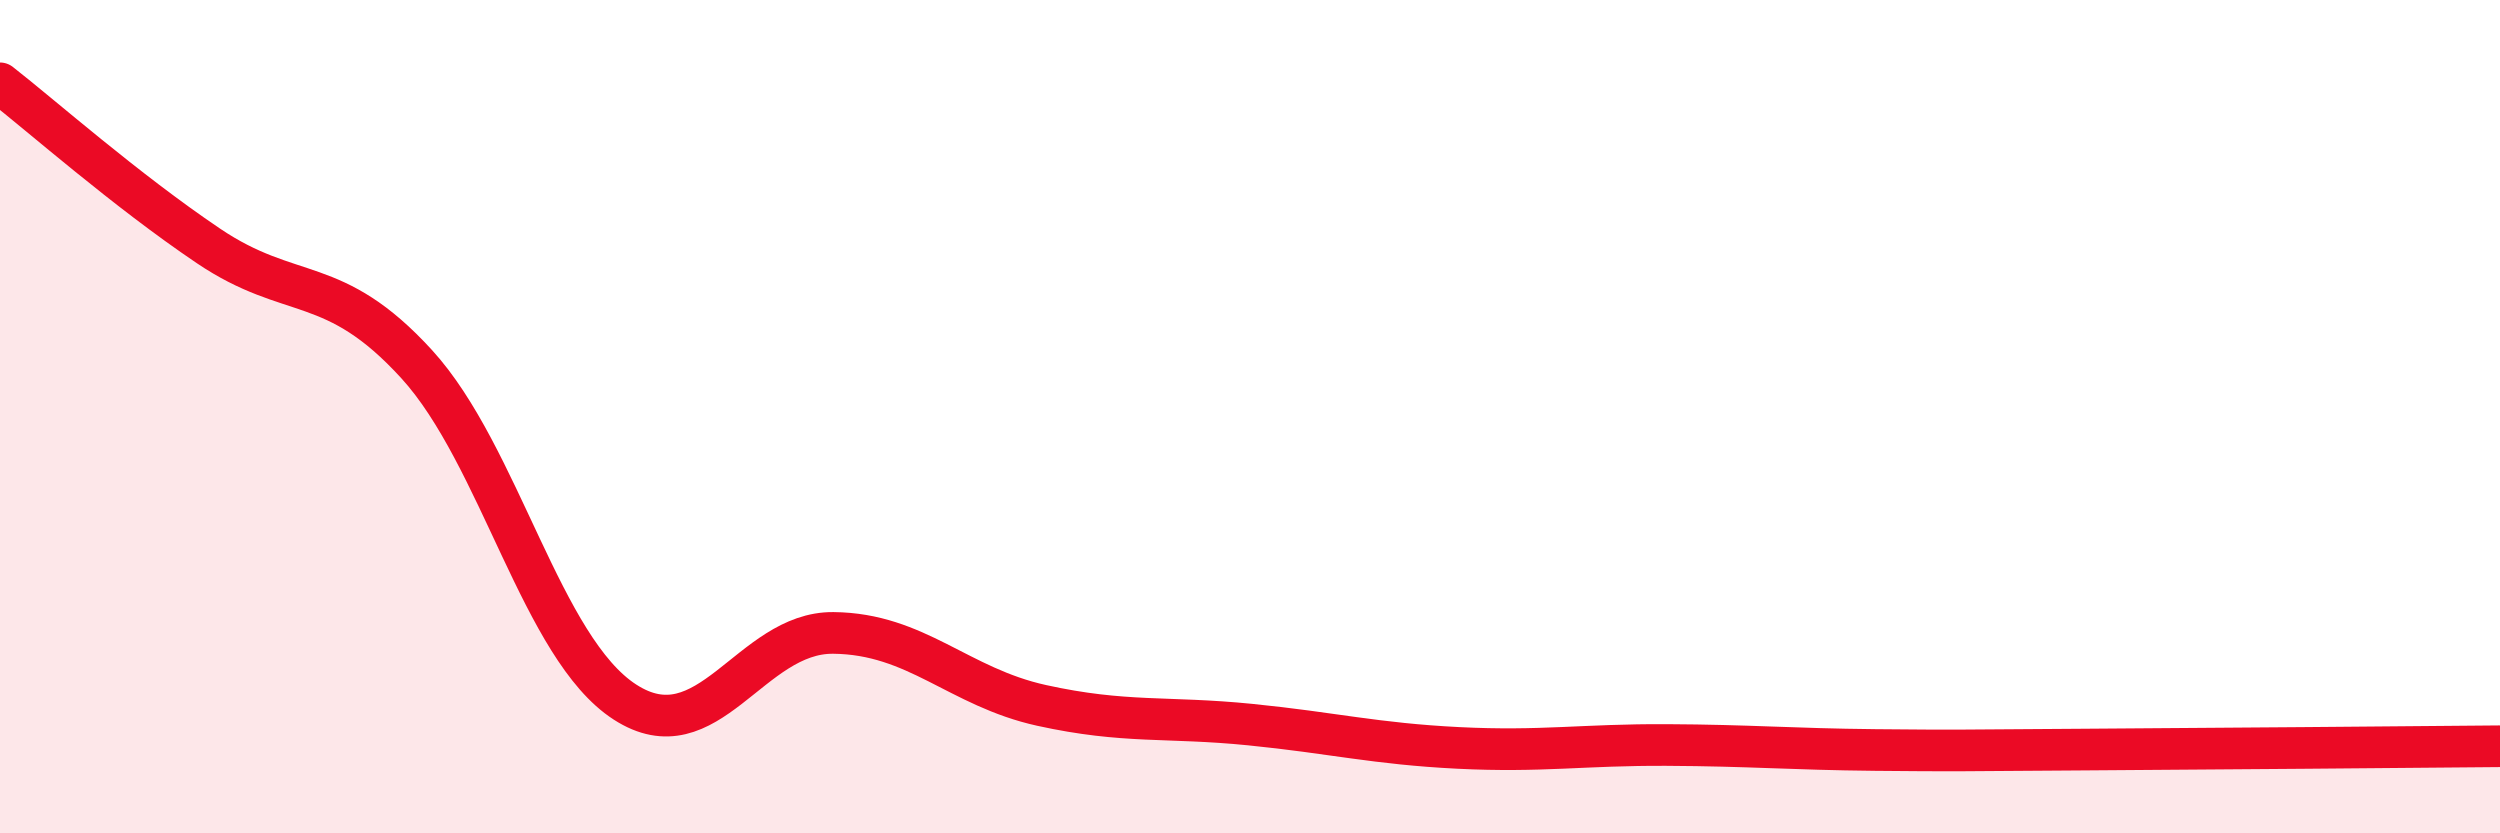
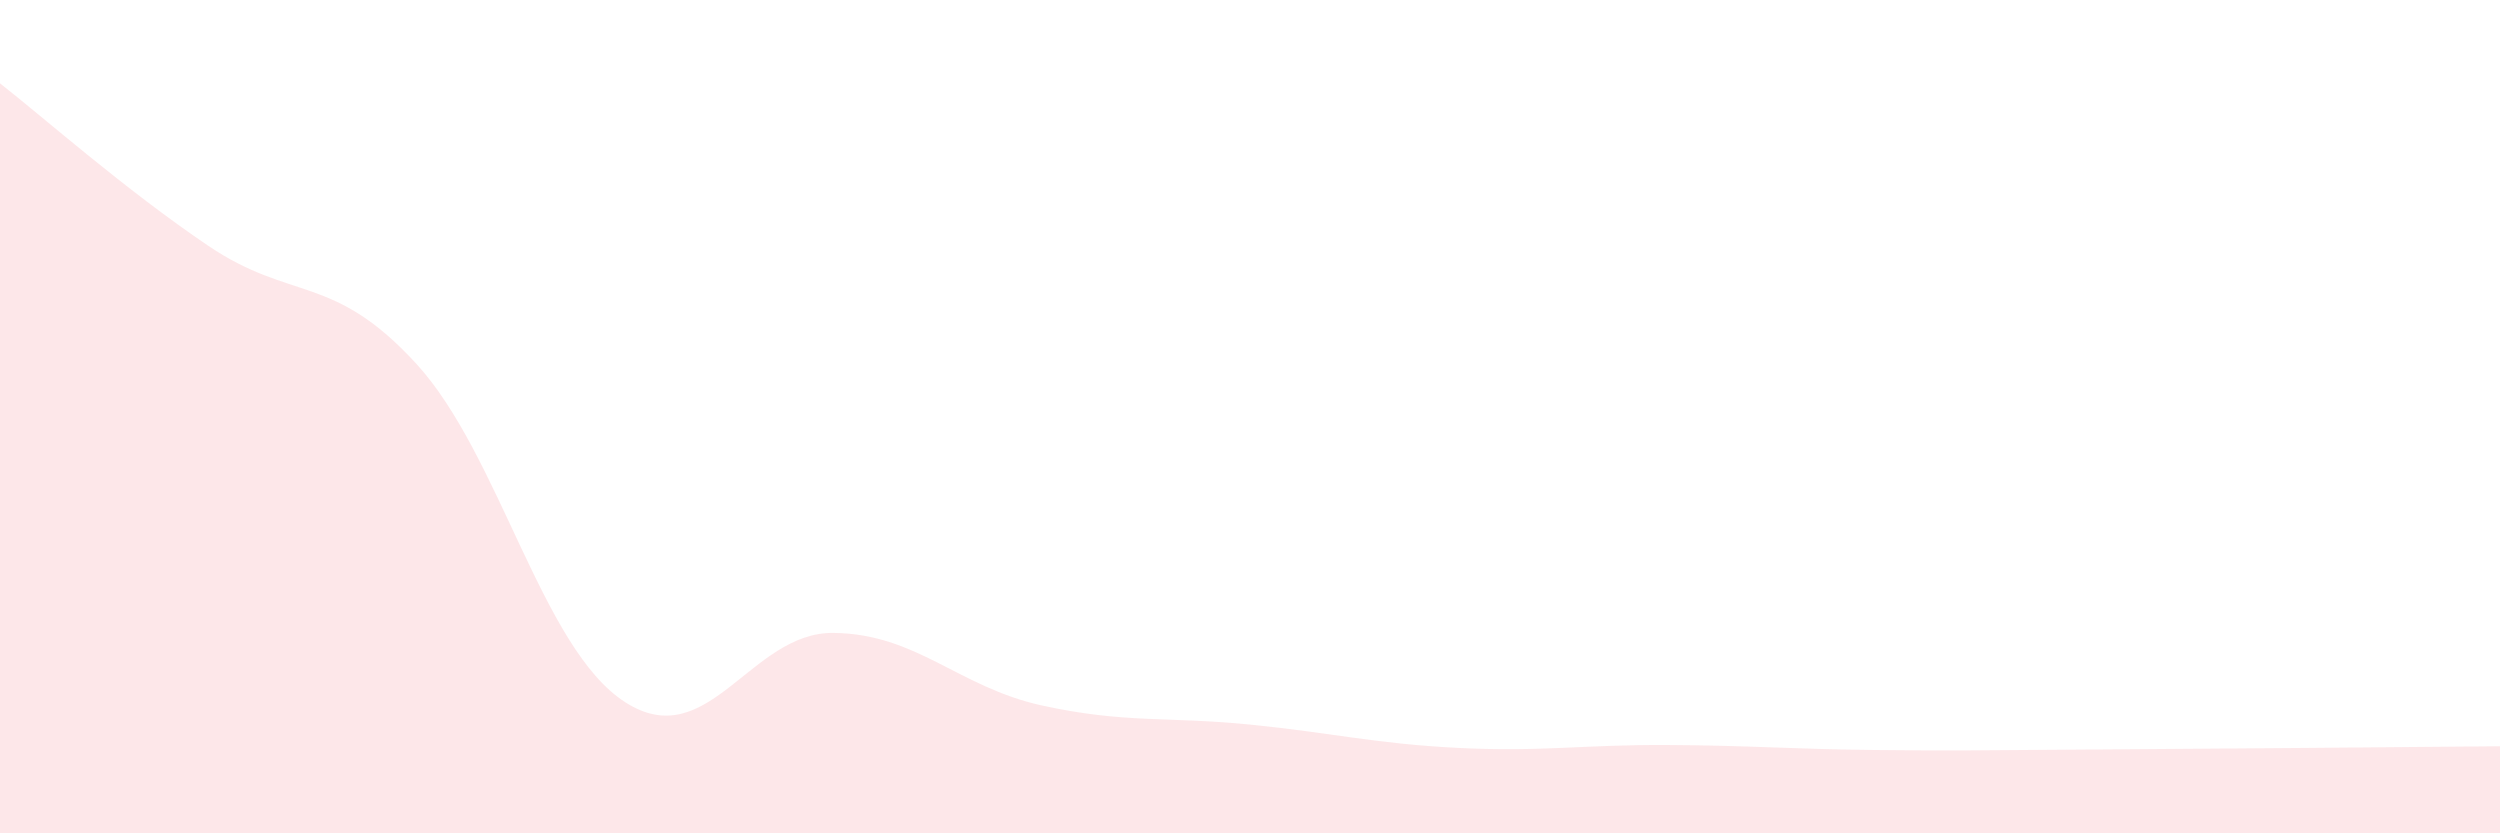
<svg xmlns="http://www.w3.org/2000/svg" width="60" height="20" viewBox="0 0 60 20">
  <path d="M 0,2 C 1,2.78 3,4.55 5,5.9 C 7,7.25 8,6.55 10,8.74 C 12,10.93 13,15.56 15,16.85 C 17,18.14 18,15.17 20,15.19 C 22,15.21 23,16.49 25,16.93 C 27,17.37 28,17.19 30,17.39 C 32,17.59 33,17.85 35,17.95 C 37,18.05 38,17.87 40,17.88 C 42,17.89 43,17.98 45,18 C 47,18.02 47,18.01 50,17.99 C 53,17.97 58,17.93 60,17.91L60 20L0 20Z" fill="#EB0A25" opacity="0.1" stroke-linecap="round" stroke-linejoin="round" />
-   <path d="M 0,2 C 1,2.78 3,4.55 5,5.9 C 7,7.25 8,6.55 10,8.74 C 12,10.93 13,15.56 15,16.85 C 17,18.14 18,15.17 20,15.19 C 22,15.21 23,16.49 25,16.93 C 27,17.37 28,17.19 30,17.39 C 32,17.59 33,17.85 35,17.95 C 37,18.05 38,17.87 40,17.88 C 42,17.89 43,17.98 45,18 C 47,18.02 47,18.01 50,17.99 C 53,17.97 58,17.93 60,17.91" stroke="#EB0A25" stroke-width="1" fill="none" stroke-linecap="round" stroke-linejoin="round" />
</svg>